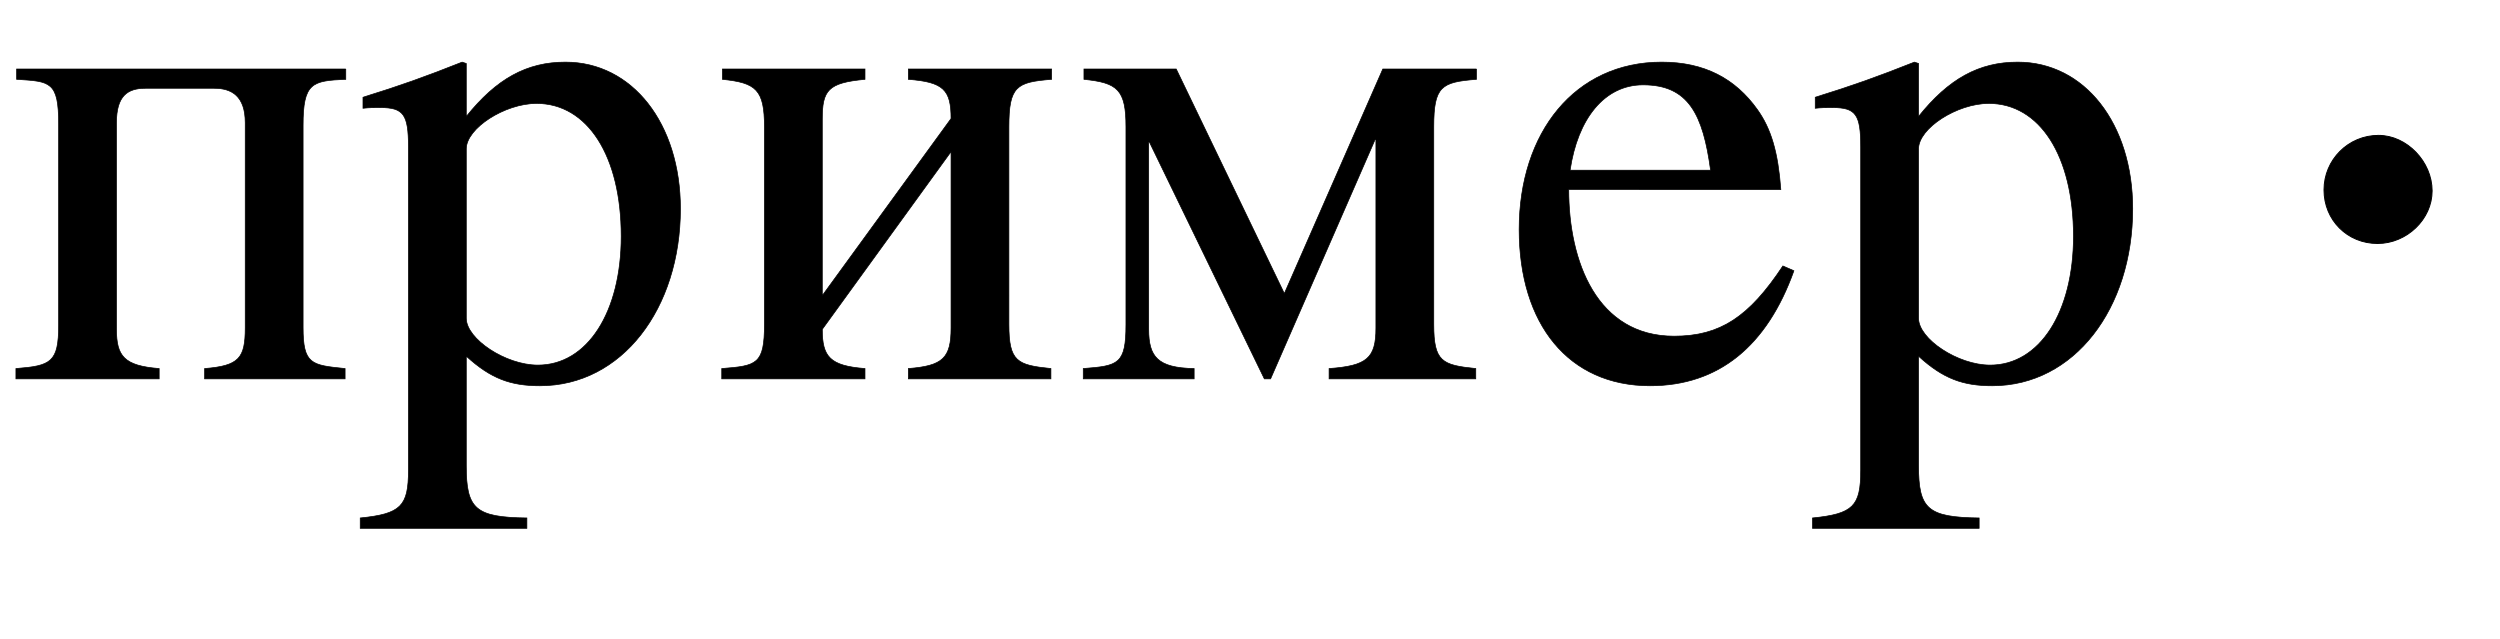
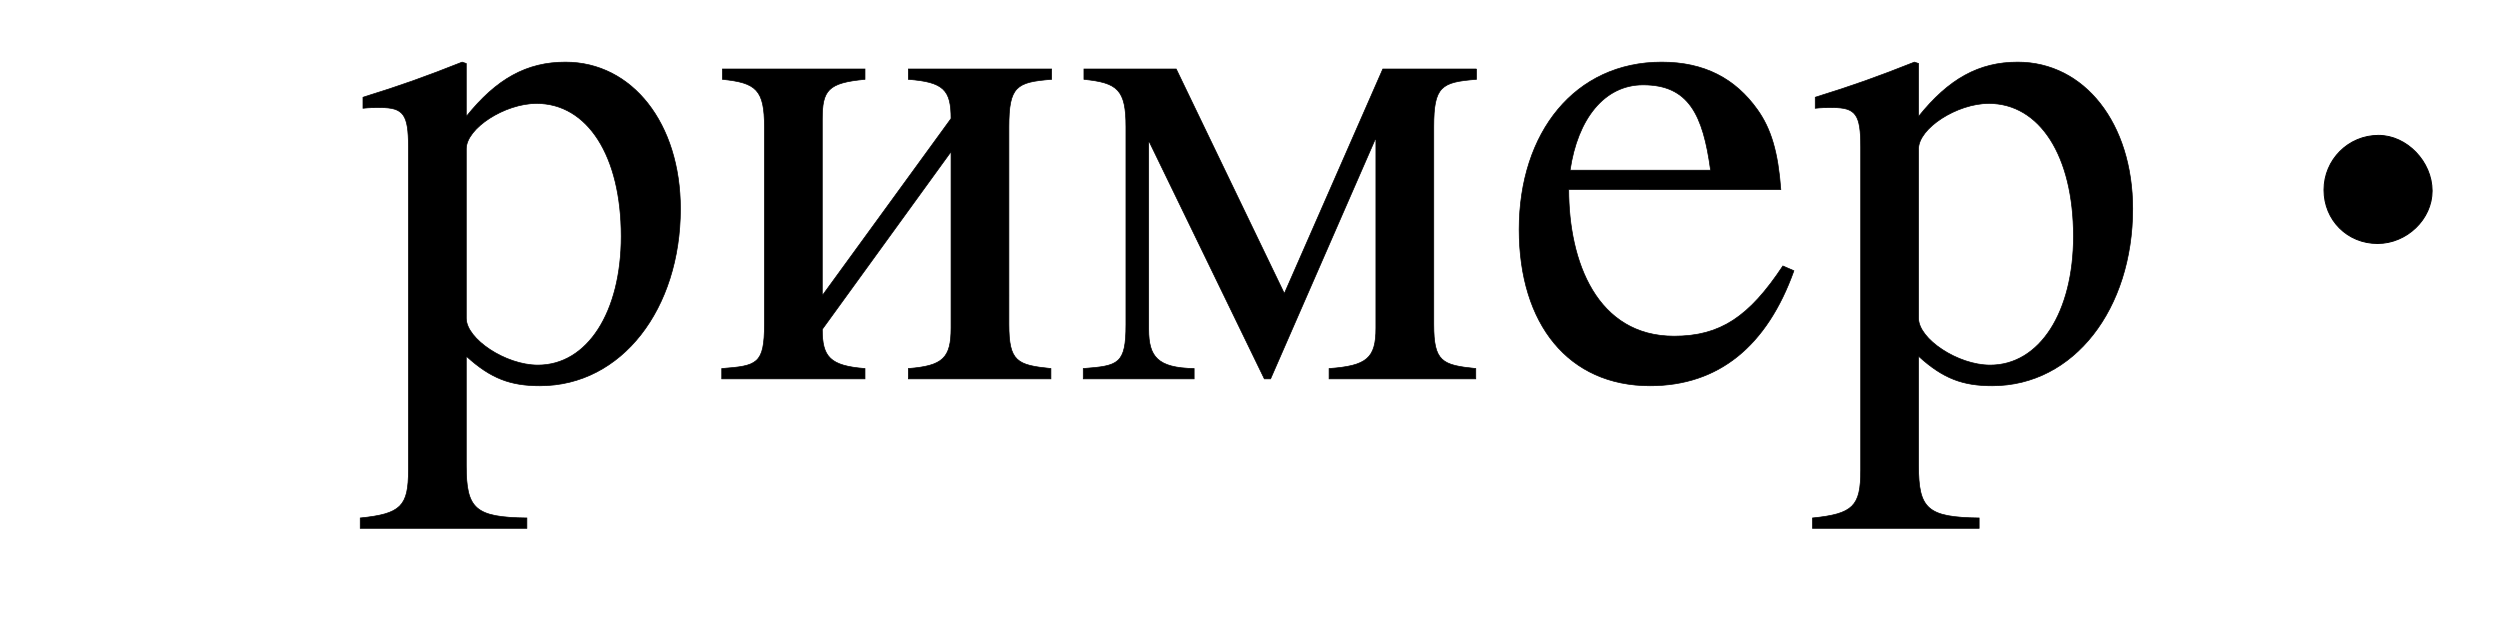
<svg xmlns="http://www.w3.org/2000/svg" xmlns:xlink="http://www.w3.org/1999/xlink" data-style="vertical-align:-.968ex" width="5.961ex" height="1.523ex" aria-labelledby="MathJax-SVG-1-Title" viewBox="0 -239 2566.6 655.8">
  <defs aria-hidden="true">
-     <path id="a" stroke-width="1" d="M502 450v-15c-49-2-62-5-62-67V75c0-54 12-55 61-60V0H297v15c50 4 59 15 59 59v298c0 39-20 50-45 50H211c-26 0-42-11-42-50V72c0-39 11-53 62-57V0H23v15c51 4 62 9 62 63v292c0 62-12 62-61 65v15h478z" />
    <path id="b" stroke-width="1" d="M152 458v-77c44 55 88 79 144 79 97 0 167-89 167-213 0-145-85-257-204-257-42 0-71 10-107 43v-159c0-63 13-75 88-76v-15H-2v15c59 6 70 17 70 69v470c0 47-7 57-41 57-9 0-16 0-25-1v16c55 17 91 30 144 51zm0-124V88c0-30 57-68 104-68 72 0 121 77 121 187 0 117-49 193-123 193-46 0-102-36-102-66z" />
    <path id="c" stroke-width="1" d="M502 450v-15c-51-4-62-10-62-69V79c0-54 12-59 61-64V0H294v15c50 4 62 15 62 59v256L169 72c0-40 11-53 62-57V0H23v15c51 4 62 6 62 64v287c0 54-12 64-61 69v15h207v-15c-54-5-62-16-62-58V121l187 257c0 42-11 53-62 57v15h208z" />
    <path id="d" stroke-width="1" d="M594 450v-15c-51-4-62-10-62-69V79c0-54 12-59 61-64V0H380v15c55 4 68 15 68 59v274h-1L295 0h-9L119 344h-1V72c0-40 13-56 66-57V0H23v15c51 4 62 6 62 64v287c0 54-12 64-61 69v15h134l157-326 143 326h136z" />
    <path id="e" stroke-width="1" d="M421 164l16-7C398 48 328-10 228-10 110-10 38 79 38 217c0 141 81 243 207 243 62 0 107-24 139-69 20-28 30-62 34-116H110c0-105 41-213 153-213 67 0 109 28 158 102zM112 303h204c-11 81-32 124-98 124-56 0-95-49-106-124z" />
    <path id="f" stroke-width="1" d="M181 43c0-29-26-54-56-54-31 0-55 24-55 55s25 56 56 56c29 0 55-27 55-57z" />
  </defs>
  <g fill="currentColor" stroke="currentColor" stroke-width="0" aria-hidden="true" transform="scale(1 -1)">
    <g transform="matrix(.707 0 0 .707 0 -150)">
      <use xlink:href="#a" />
      <use x="525" xlink:href="#b" />
      <use x="1025" xlink:href="#c" />
      <use x="1550" xlink:href="#d" />
      <use x="2168" xlink:href="#e" />
      <use x="2634" xlink:href="#b" />
    </g>
    <use x="2316" xlink:href="#f" />
  </g>
</svg>